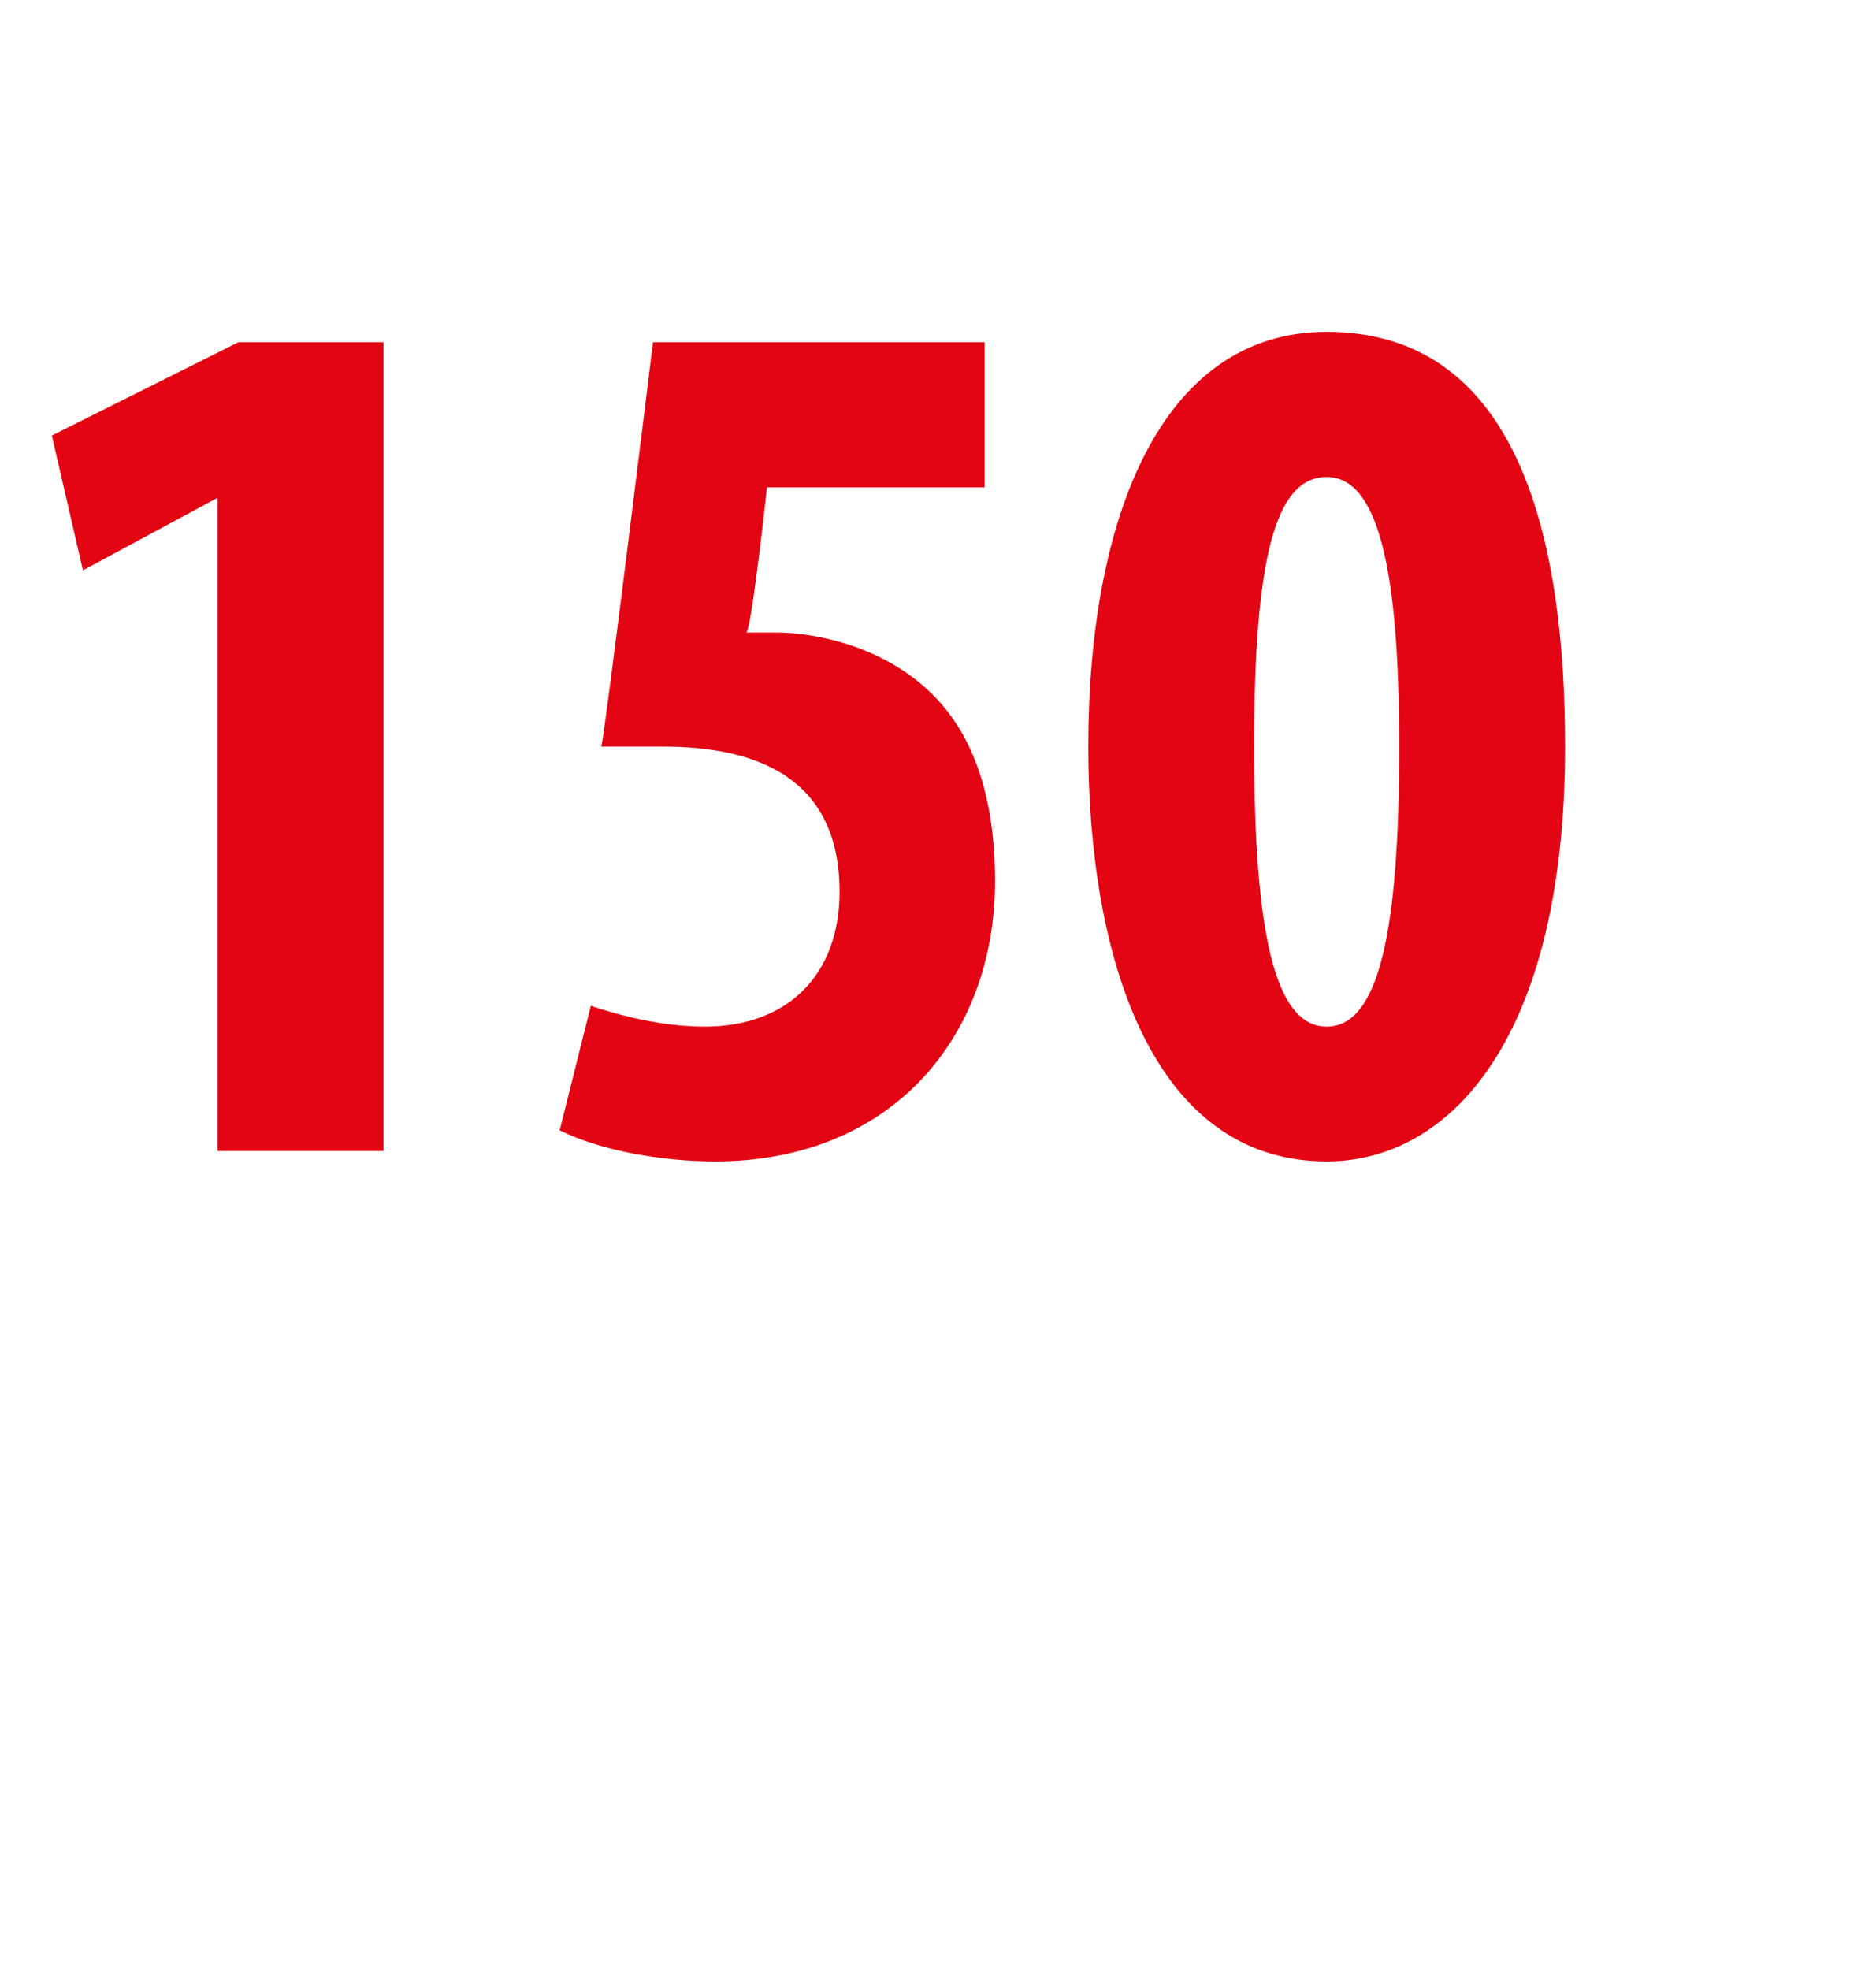
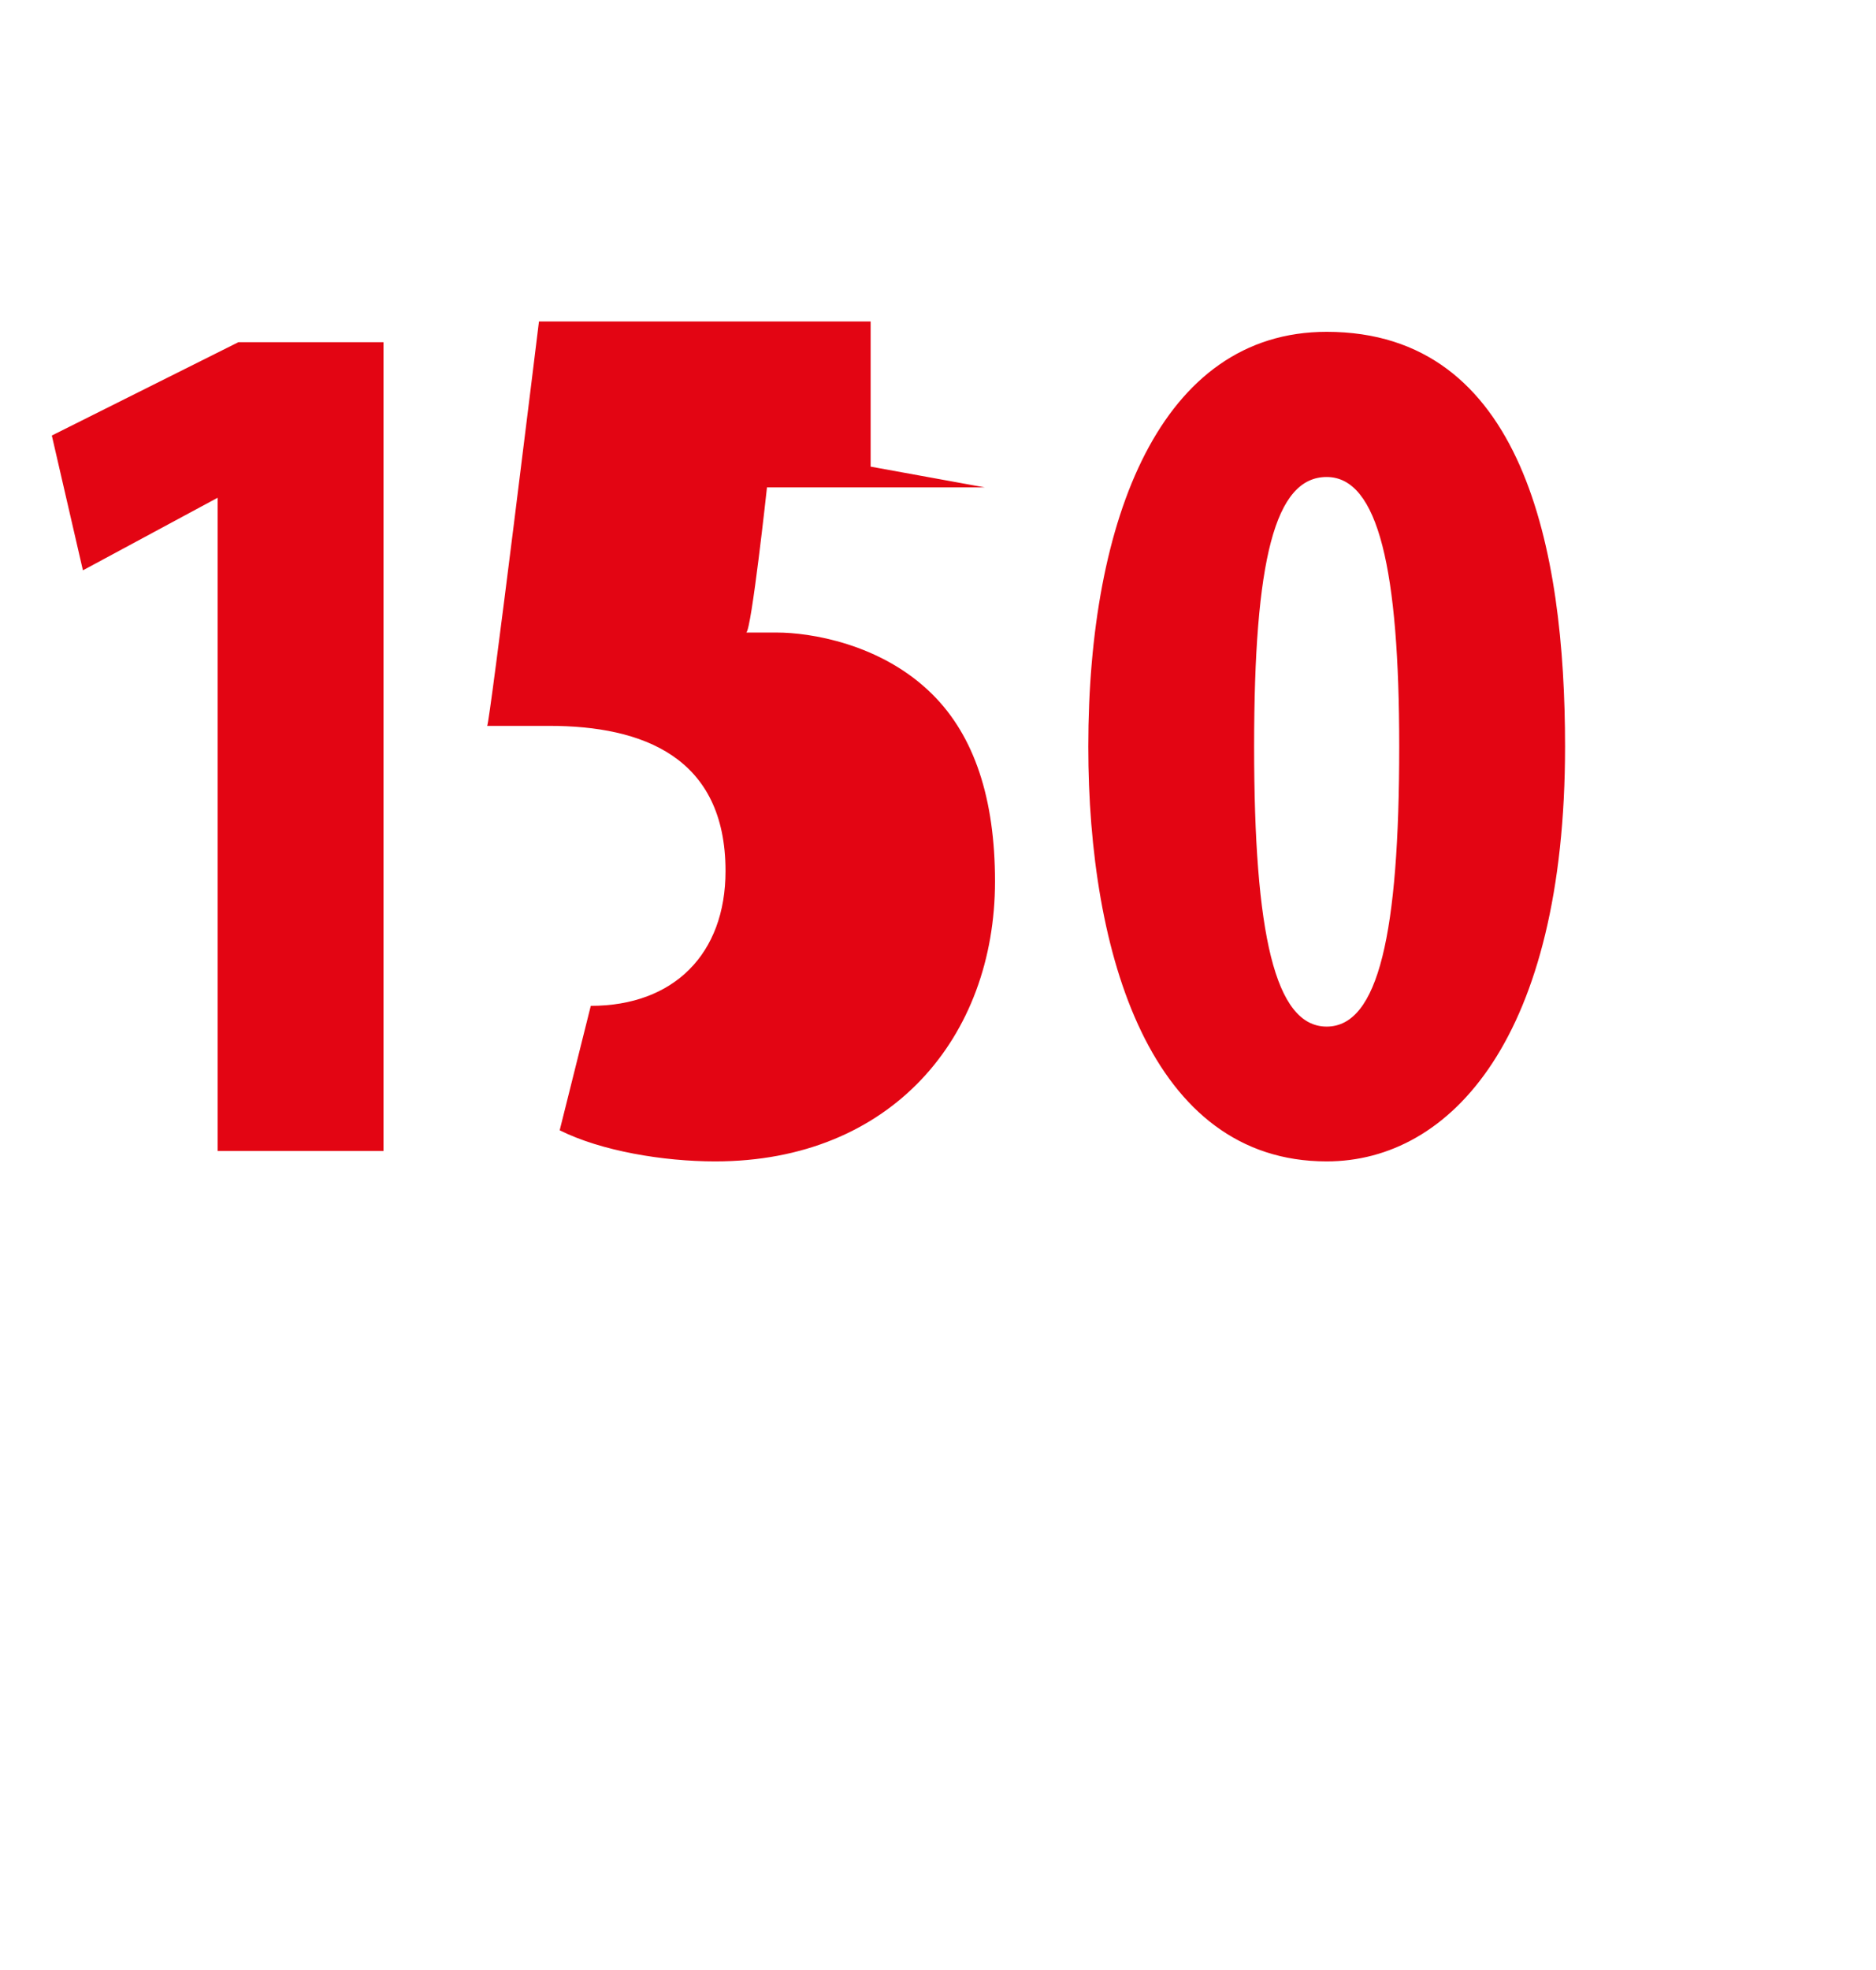
<svg xmlns="http://www.w3.org/2000/svg" version="1.1" width="18.1px" height="19px" viewBox="0 0 18.1 19">
  <desc>150</desc>
  <defs />
  <g id="Polygon131368">
-     <path d="m2.1 4.8l-1.3.7l-.3-1.3l1.8-.9h1.4v7.8H2.1V4.8zm7.4-.1H7.4s-.15 1.38-.2 1.4h.3c.3 0 1 .1 1.5.6c.4.4.6 1 .6 1.8c0 1.5-1 2.7-2.7 2.7c-.5 0-1.1-.1-1.5-.3l.3-1.2c.3.1.7.2 1.1.2c.8 0 1.3-.5 1.3-1.3c0-1.1-.8-1.4-1.7-1.4h-.6c.02.02.5-3.9.5-3.9h3.2v1.4zm5.6 2.5c0 2.8-1.1 4-2.3 4c-1.7 0-2.3-2-2.3-4c0-2.2.7-4 2.3-4c1.9 0 2.3 2.1 2.3 4zm-3 0c0 1.8.2 2.7.7 2.7c.5 0 .7-.9.7-2.7c0-1.7-.2-2.6-.7-2.6c-.5 0-.7.8-.7 2.6z" stroke="none" fill="#e30513" />
+     <path d="m2.1 4.8l-1.3.7l-.3-1.3l1.8-.9h1.4v7.8H2.1V4.8zm7.4-.1H7.4s-.15 1.38-.2 1.4h.3c.3 0 1 .1 1.5.6c.4.4.6 1 .6 1.8c0 1.5-1 2.7-2.7 2.7c-.5 0-1.1-.1-1.5-.3l.3-1.2c.8 0 1.3-.5 1.3-1.3c0-1.1-.8-1.4-1.7-1.4h-.6c.02.02.5-3.9.5-3.9h3.2v1.4zm5.6 2.5c0 2.8-1.1 4-2.3 4c-1.7 0-2.3-2-2.3-4c0-2.2.7-4 2.3-4c1.9 0 2.3 2.1 2.3 4zm-3 0c0 1.8.2 2.7.7 2.7c.5 0 .7-.9.7-2.7c0-1.7-.2-2.6-.7-2.6c-.5 0-.7.8-.7 2.6z" stroke="none" fill="#e30513" />
  </g>
</svg>